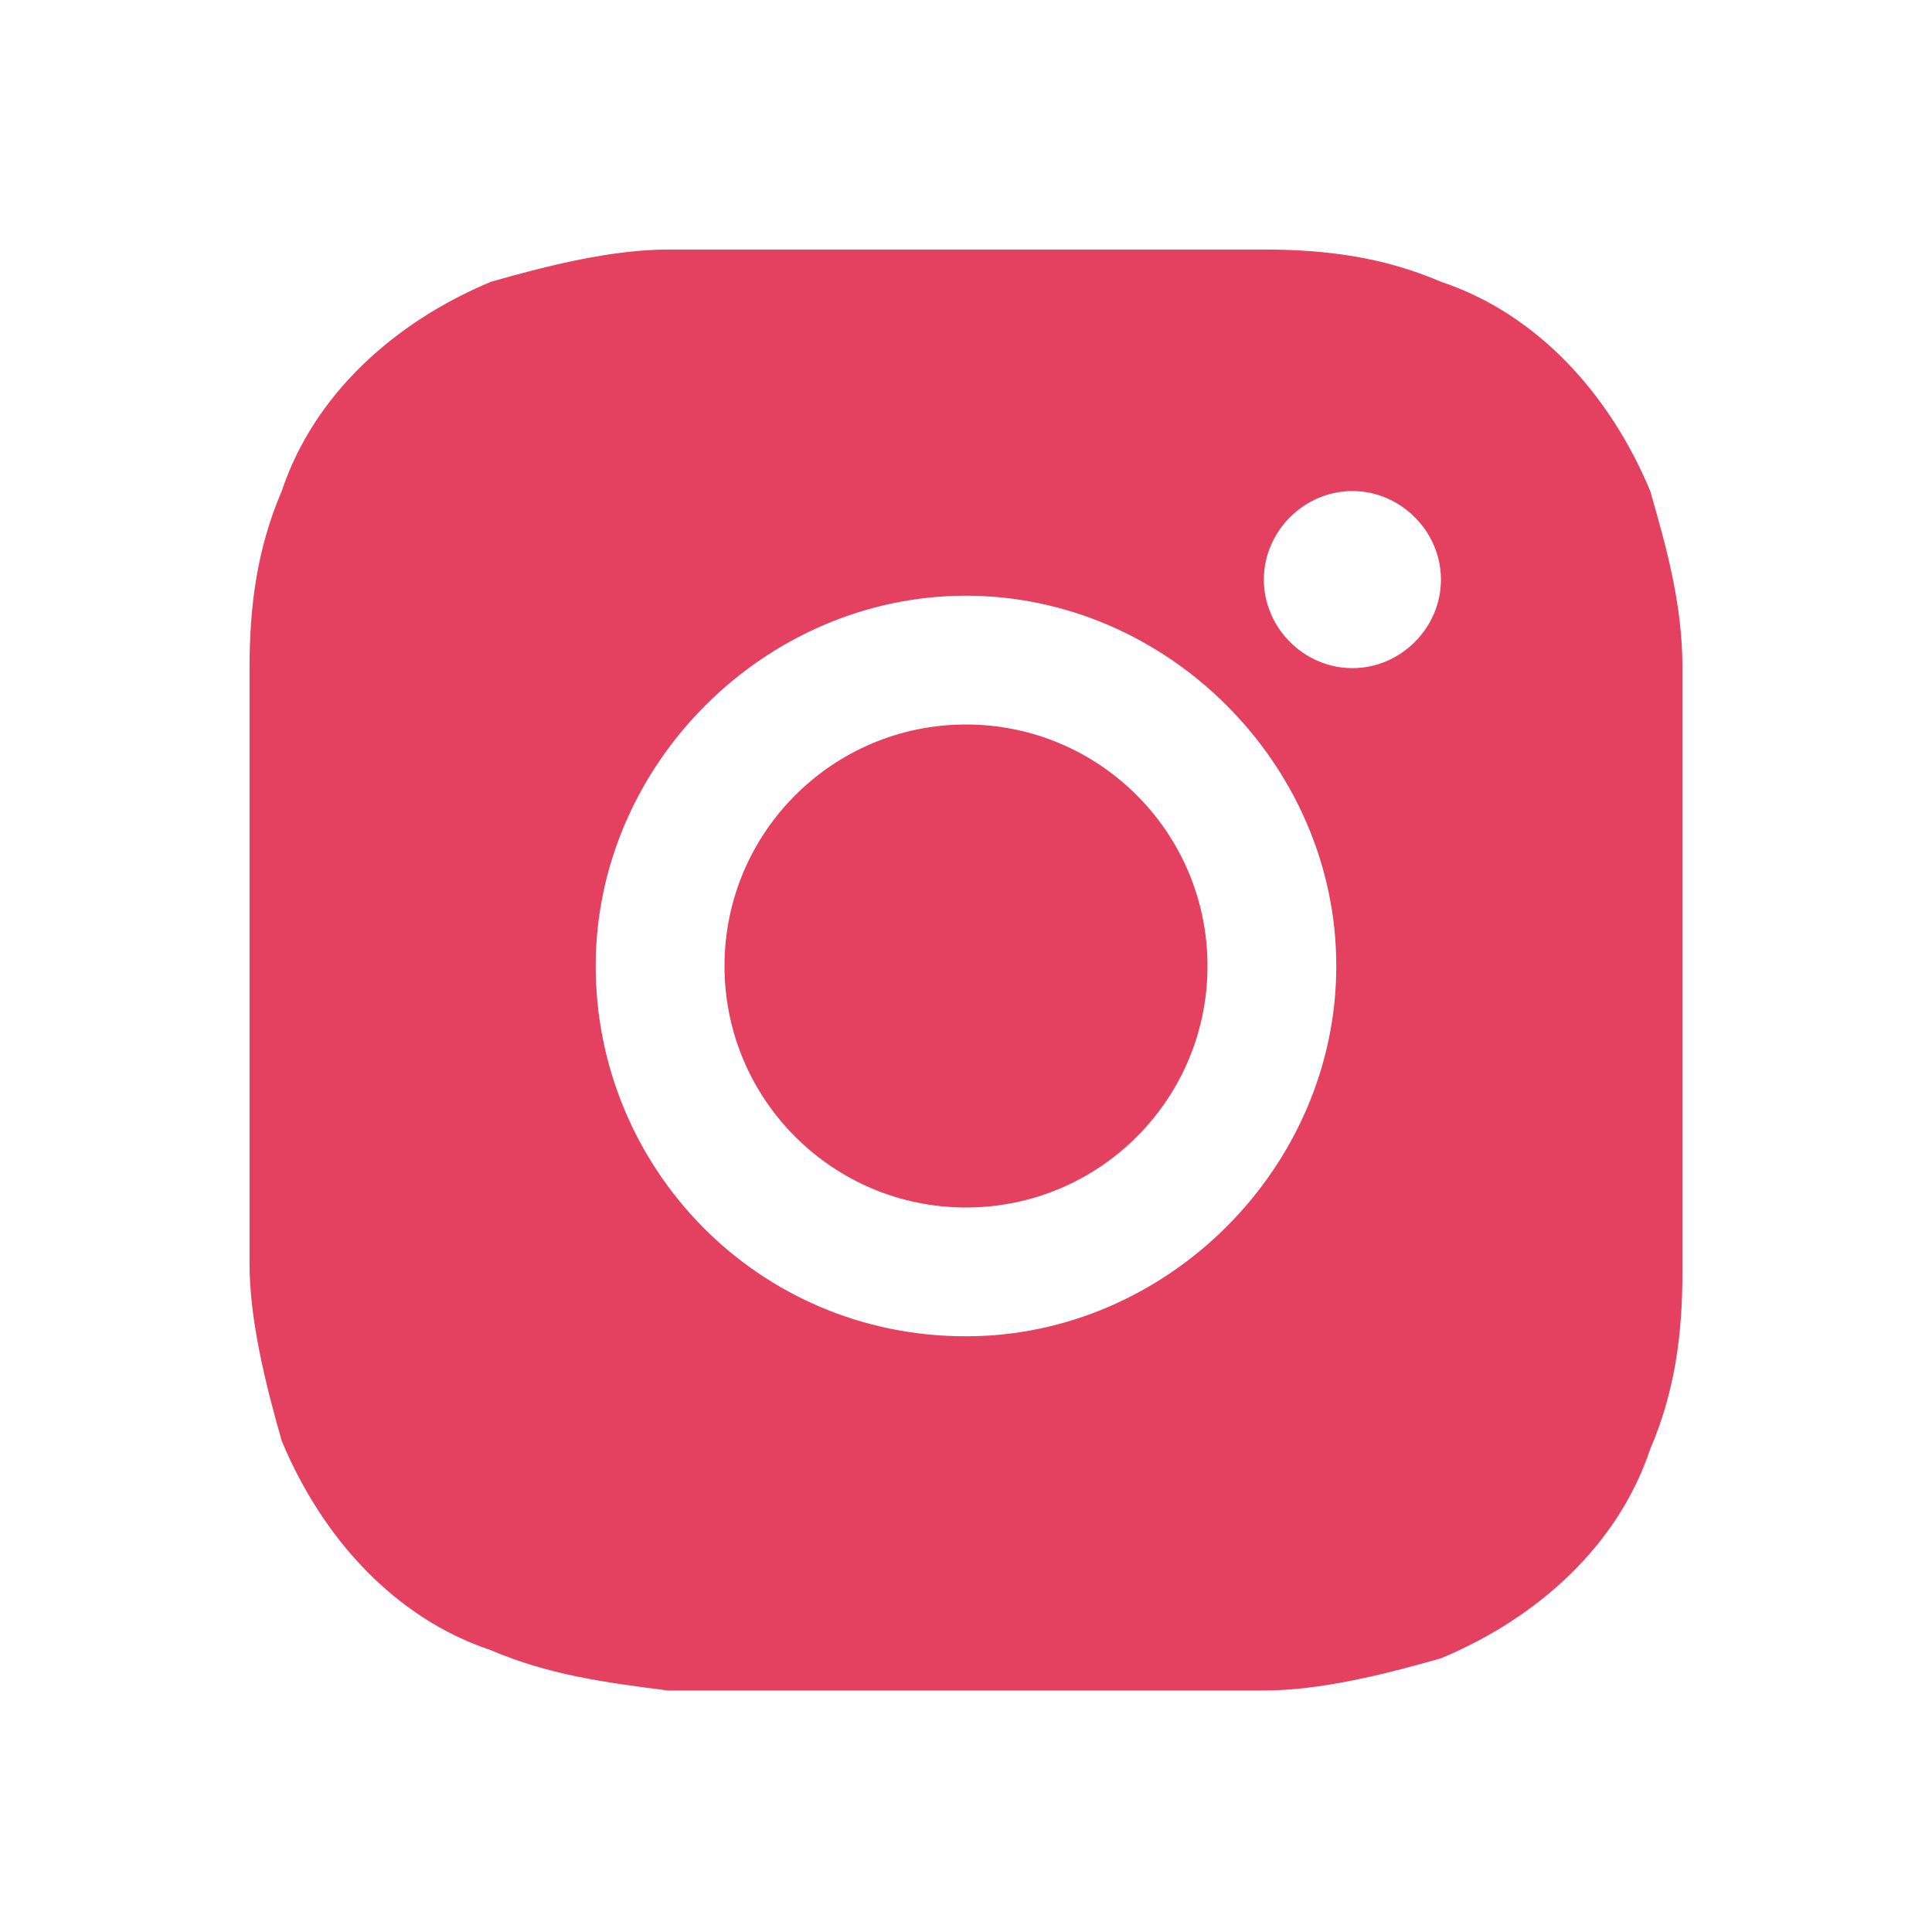
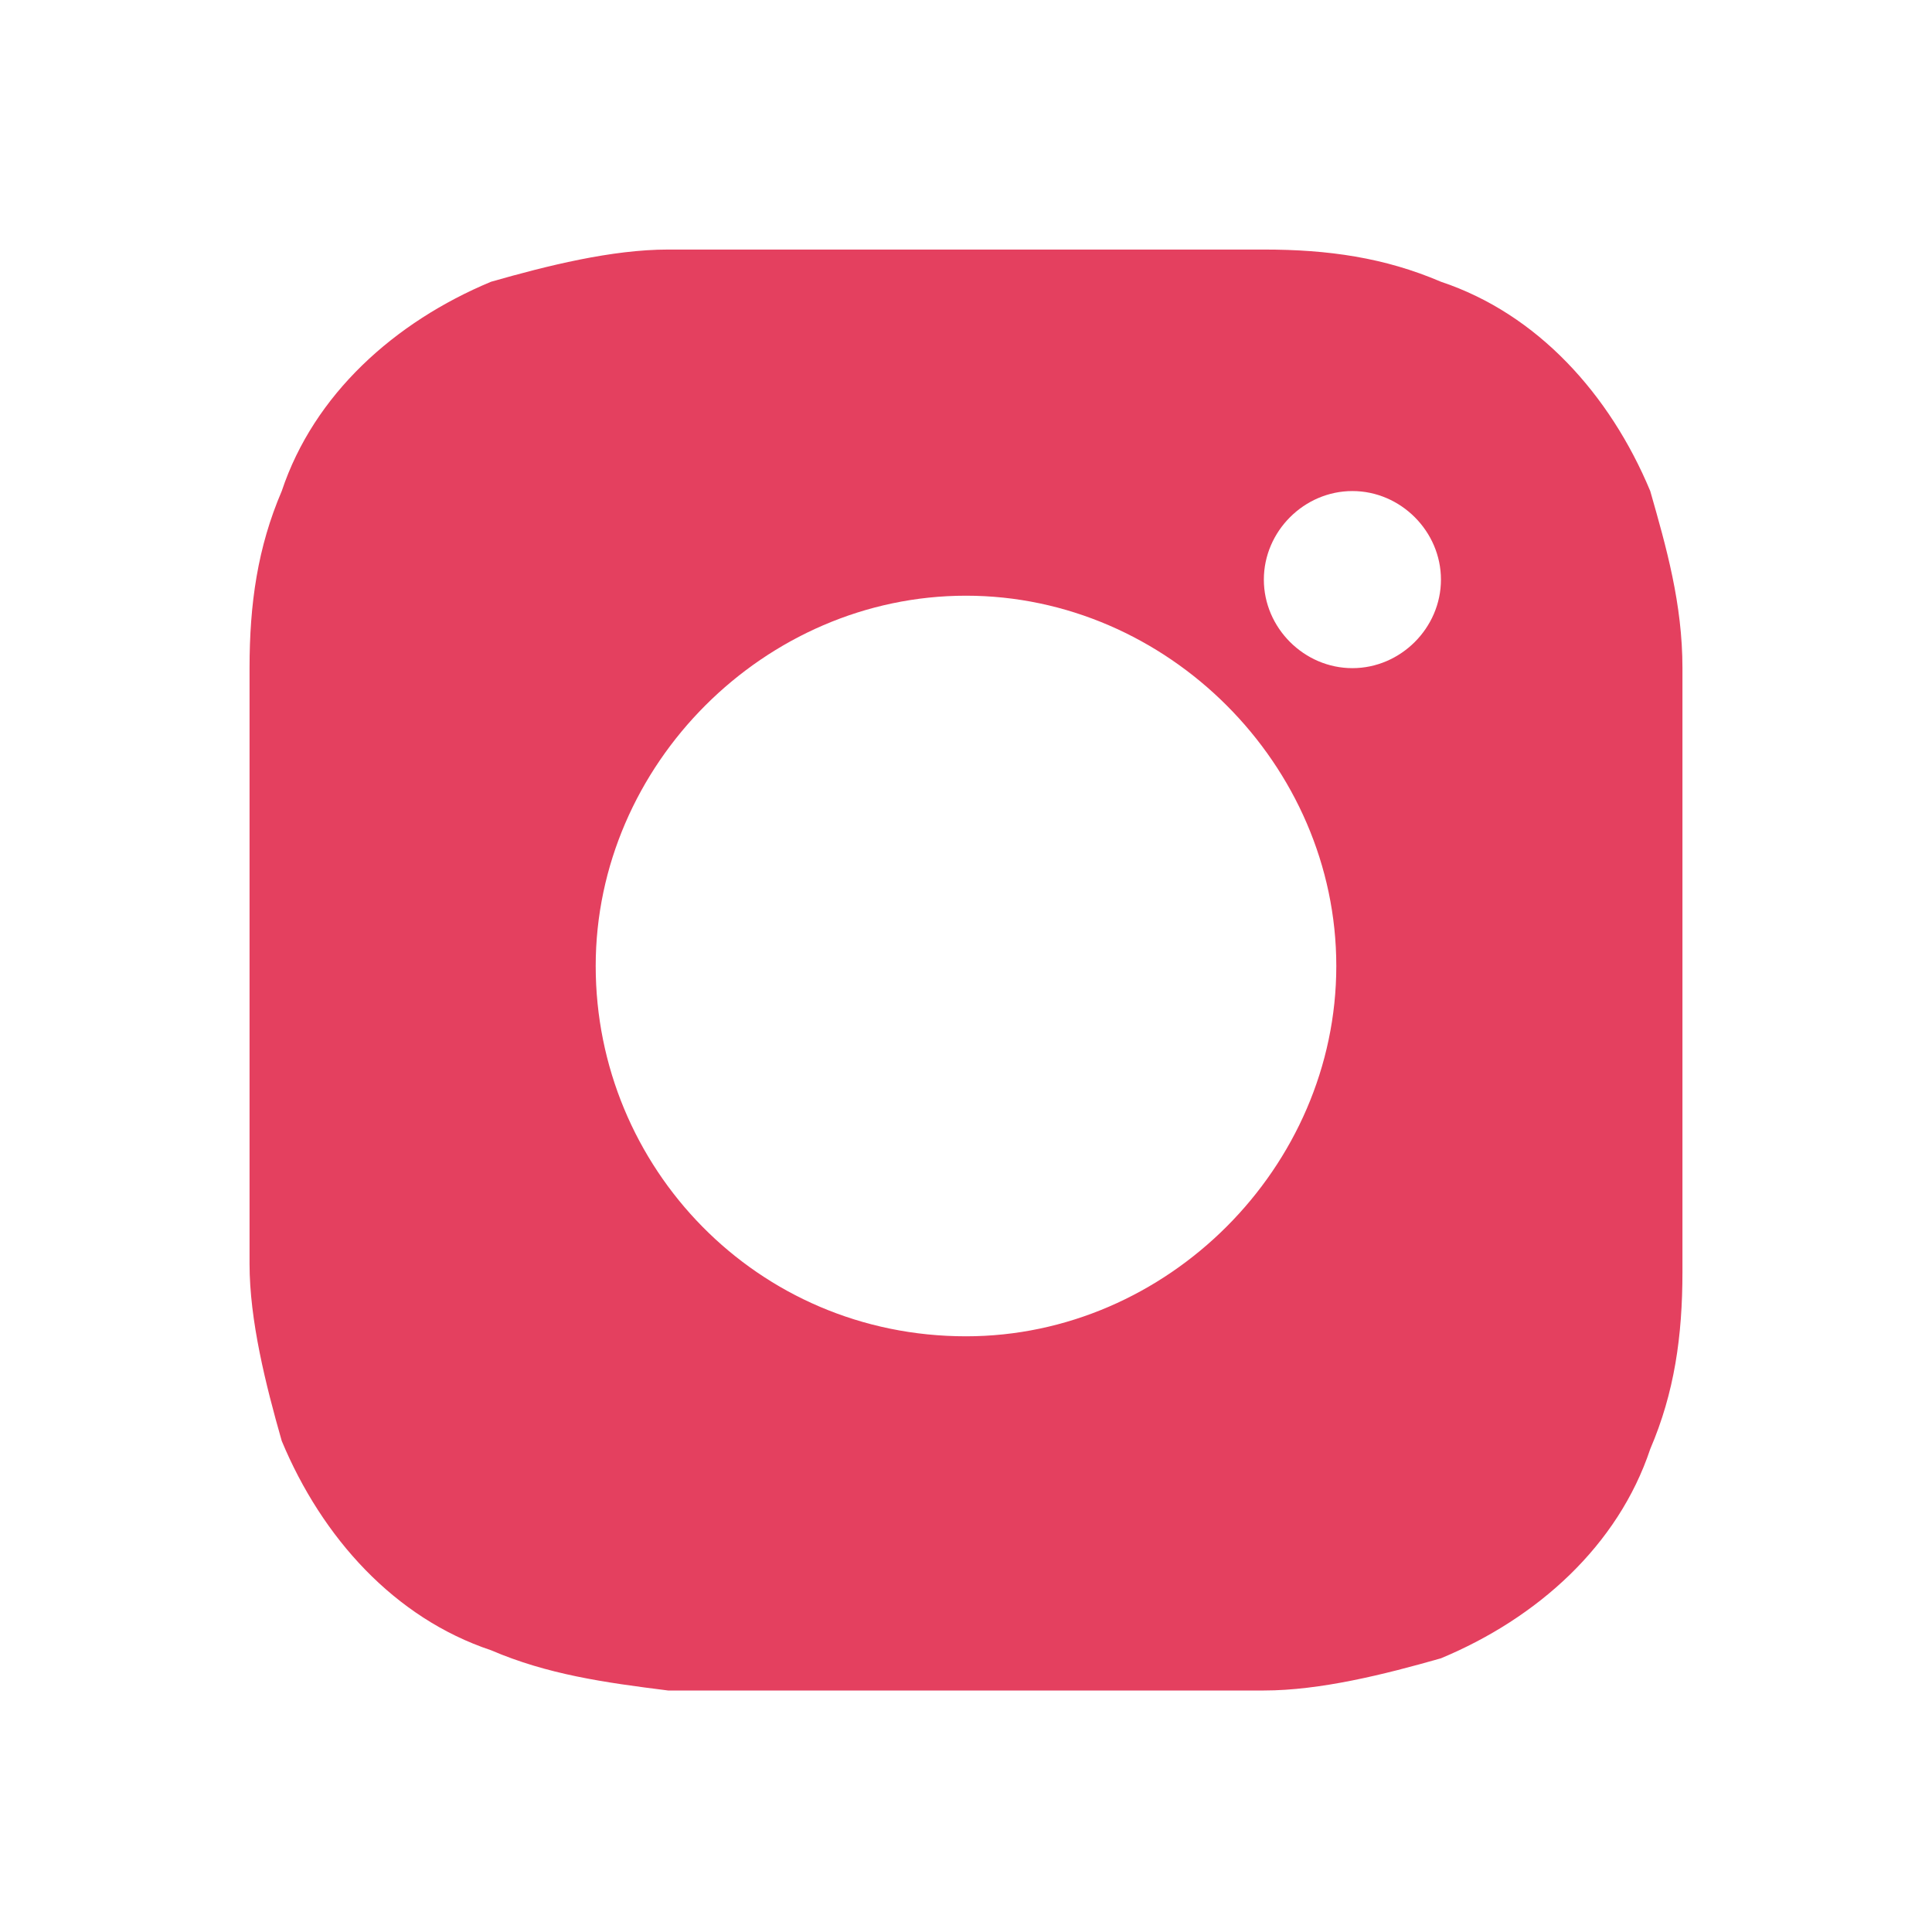
<svg xmlns="http://www.w3.org/2000/svg" id="Layer_1" data-name="Layer 1" version="1.1" viewBox="0 0 24 24">
  <defs>
    <style>
      .cls-1 {
        fill: #e4405f;
        stroke-width: 0px;
      }
    </style>
  </defs>
  <path class="cls-1" d="M20.9,8.3c0-.8-.2-1.5-.4-2.2-.5-1.2-1.4-2.2-2.6-2.6-.7-.3-1.4-.4-2.2-.4-1,0-1.3,0-3.7,0s-2.8,0-3.7,0c-.7,0-1.5.2-2.2.4-1.2.5-2.2,1.4-2.6,2.6-.3.7-.4,1.4-.4,2.2,0,1,0,1.3,0,3.7s0,2.8,0,3.7c0,.7.2,1.5.4,2.2.5,1.2,1.4,2.2,2.6,2.6.7.3,1.4.4,2.2.5,1,0,1.3,0,3.7,0s2.8,0,3.7,0c.7,0,1.5-.2,2.2-.4,1.2-.5,2.2-1.4,2.6-2.6.3-.7.4-1.4.4-2.2,0-1,0-1.3,0-3.7,0-2.4,0-2.8,0-3.7ZM12,16.6c-2.6,0-4.6-2.1-4.6-4.6s2.1-4.6,4.6-4.6,4.6,2.1,4.6,4.6-2.1,4.6-4.6,4.6ZM16.8,8.3c-.6,0-1.1-.5-1.1-1.1,0,0,0,0,0,0,0-.6.5-1.1,1.1-1.1s1.1.5,1.1,1.1h0c0,.6-.5,1.1-1.1,1.1Z" />
-   <circle class="cls-1" cx="12" cy="12" r="3" />
</svg>